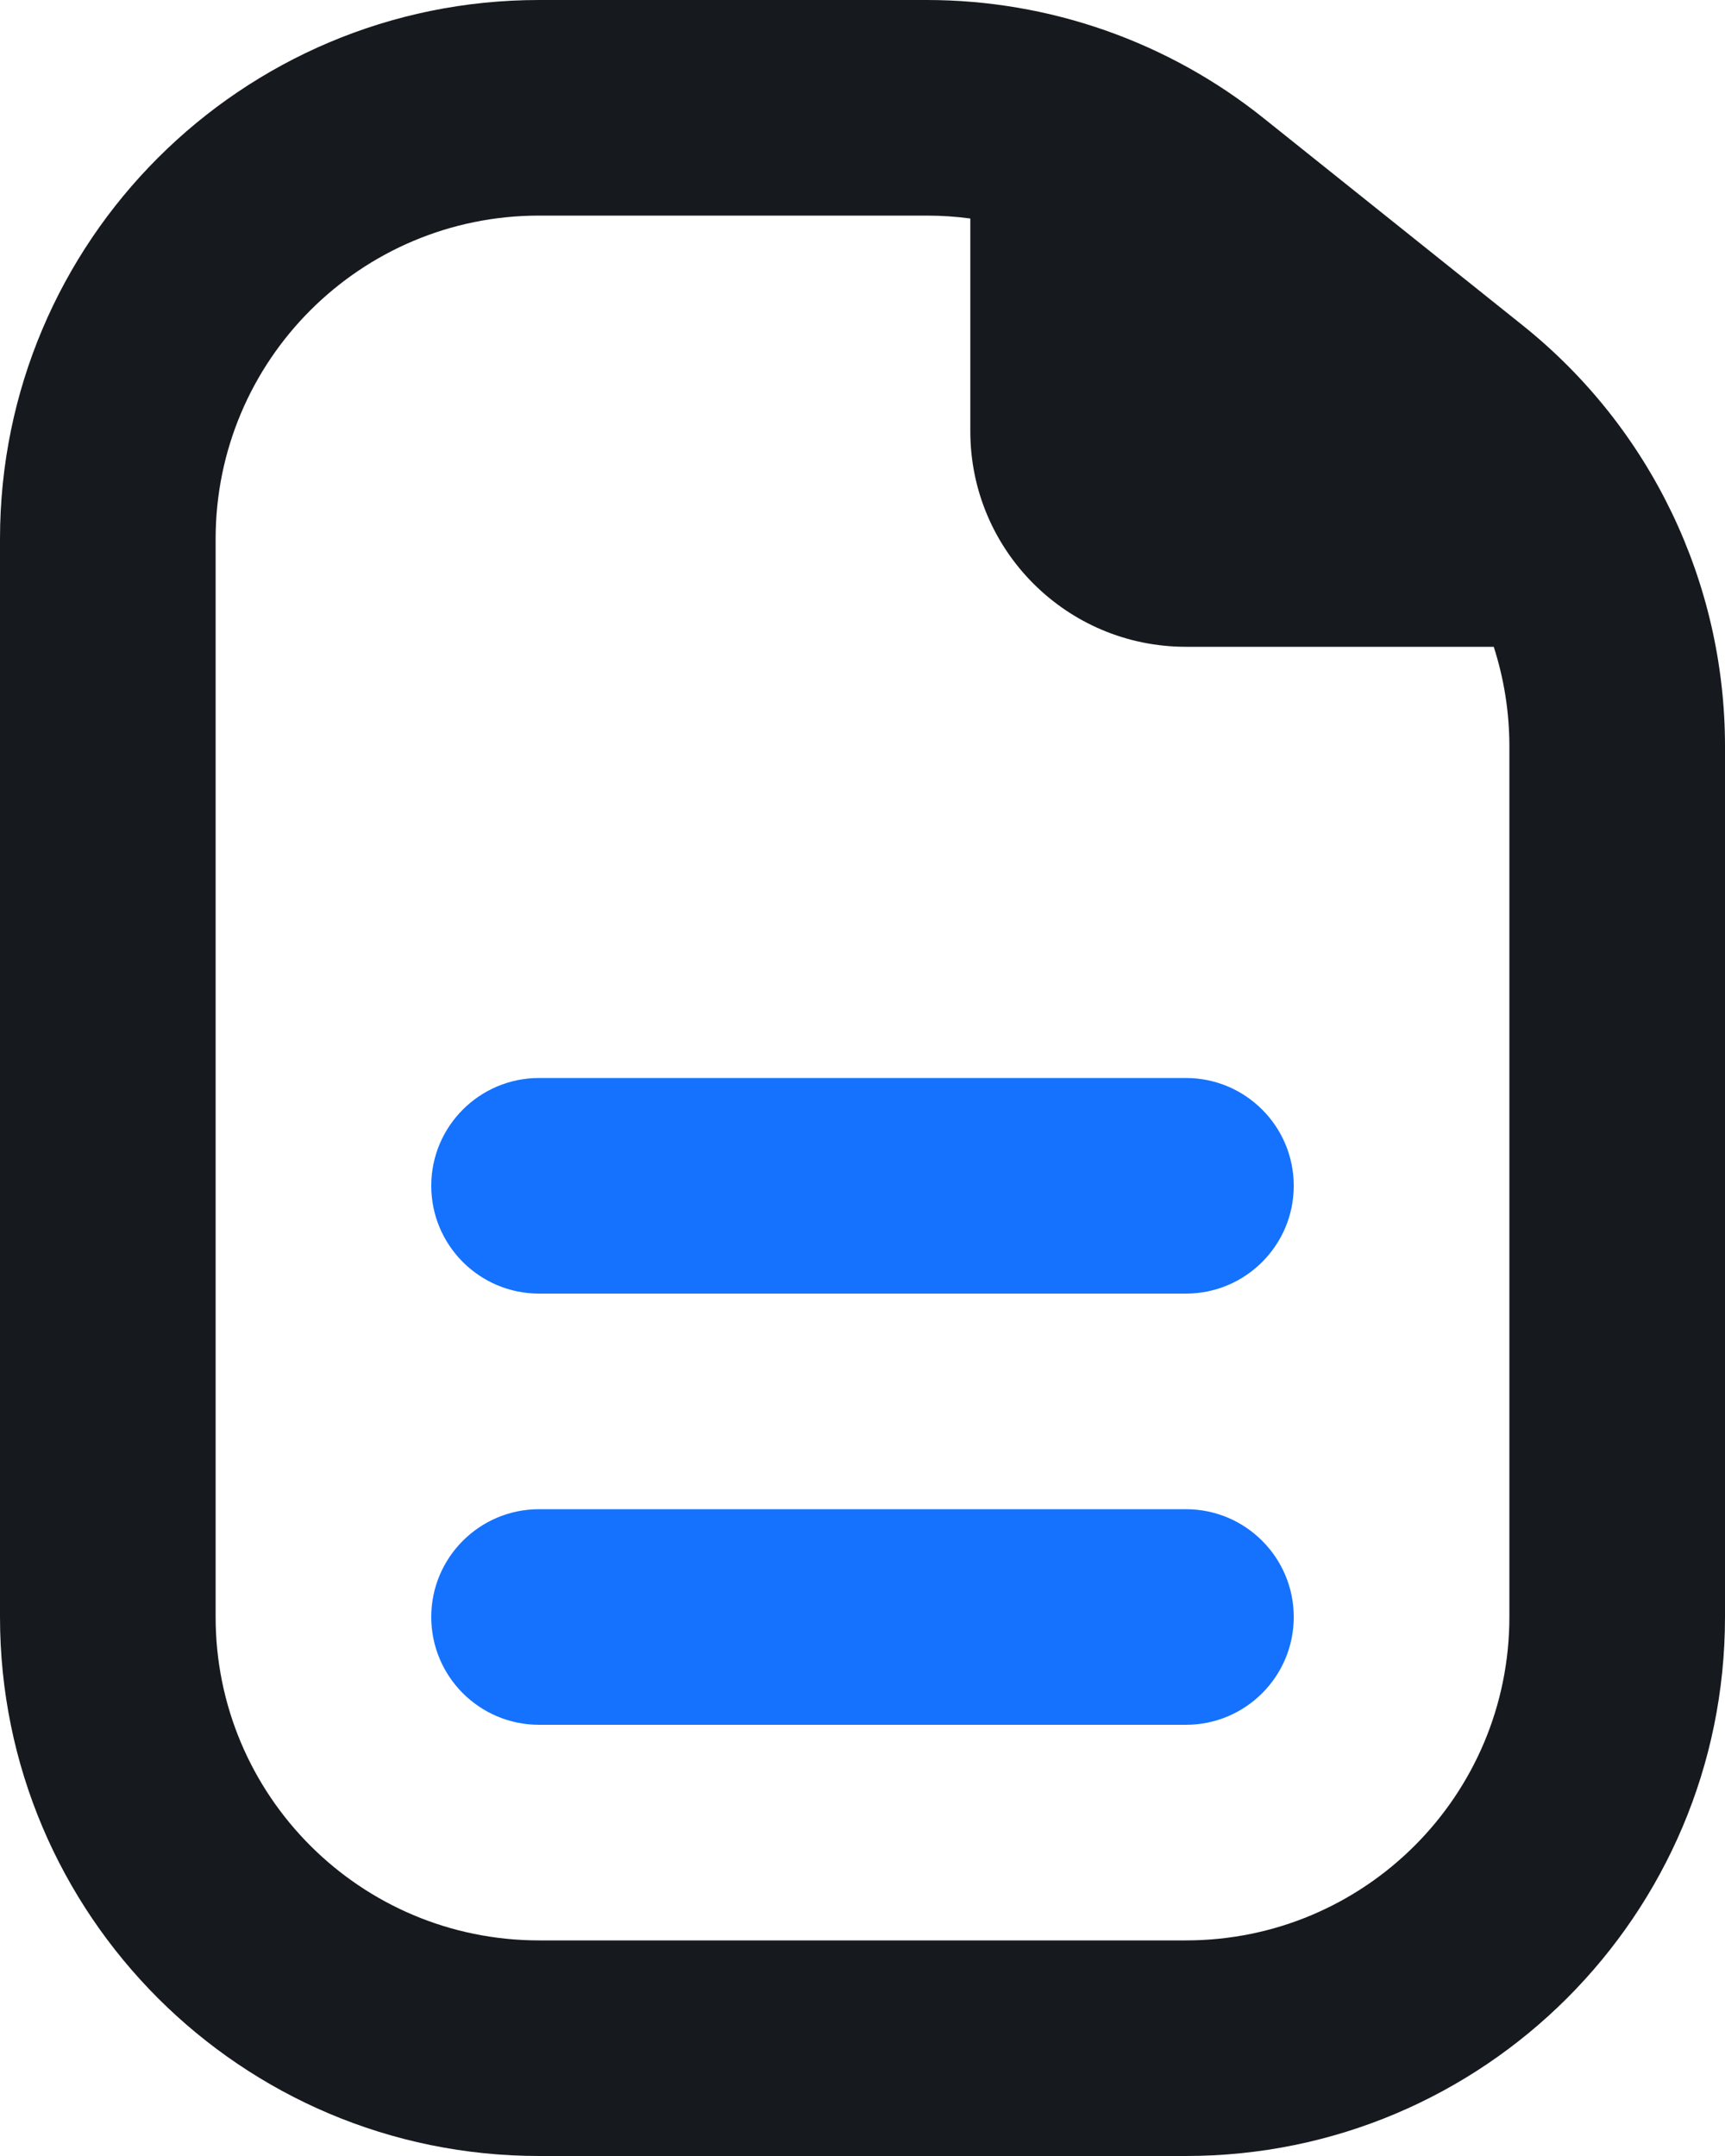
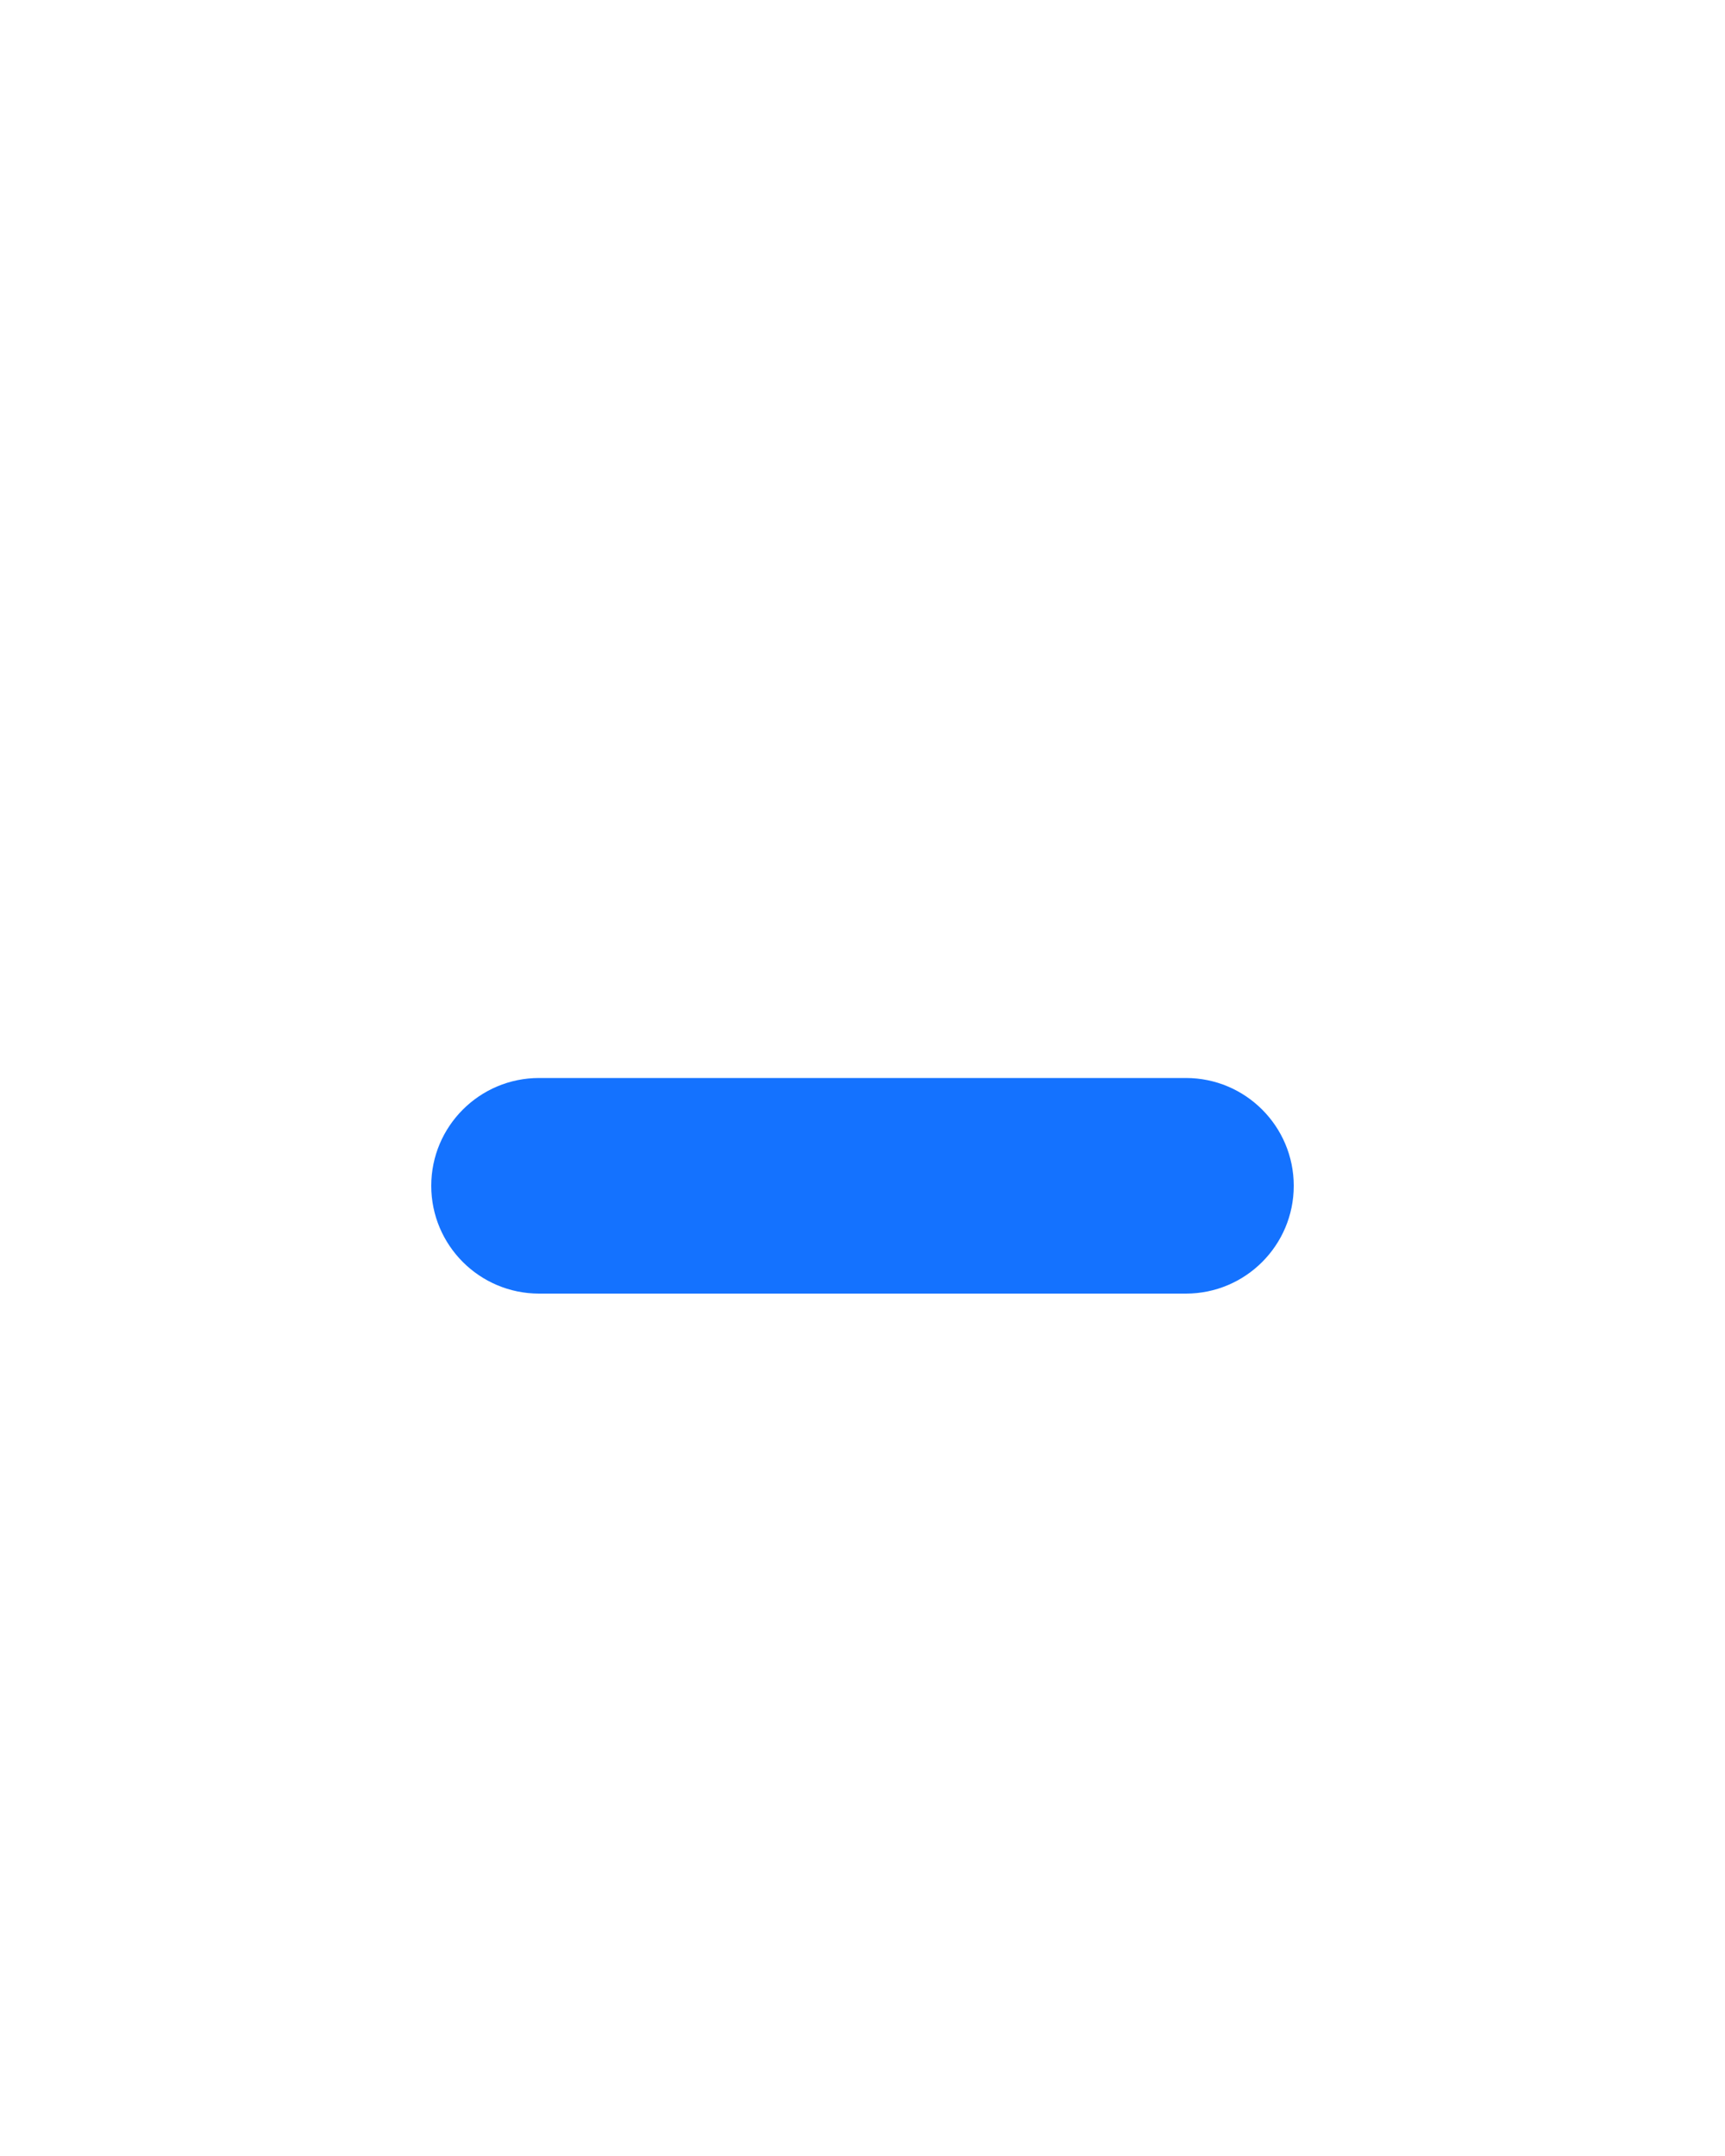
<svg xmlns="http://www.w3.org/2000/svg" width="16" height="20" viewBox="0 0 16 20" fill="none">
-   <path fill-rule="evenodd" clip-rule="evenodd" d="M0 5C0 2.239 2.239 0 5 0H8.597C9.732 0 10.834 0.386 11.72 1.096L14.123 3.018C15.31 3.967 16 5.404 16 6.923V15C16 17.761 13.761 20 11 20H5C2.239 20 0 17.761 0 15V5ZM5 2C3.343 2 2 3.343 2 5V15C2 16.657 3.343 18 5 18H11C12.657 18 14 16.657 14 15V6.923C14 6.606 13.95 6.295 13.855 6H11C9.895 6 9 5.105 9 4V2.027C8.867 2.009 8.732 2 8.597 2H5Z" fill="#161A1F" />
  <path d="M5 10C4.448 10 4 10.448 4 11C4 11.552 4.448 12 5 12H11C11.552 12 12 11.552 12 11C12 10.448 11.552 10 11 10H5Z" fill="#1472FF" />
-   <path d="M5 14C4.448 14 4 14.448 4 15C4 15.552 4.448 16 5 16H11C11.552 16 12 15.552 12 15C12 14.448 11.552 14 11 14H5Z" fill="#1472FF" />
</svg>